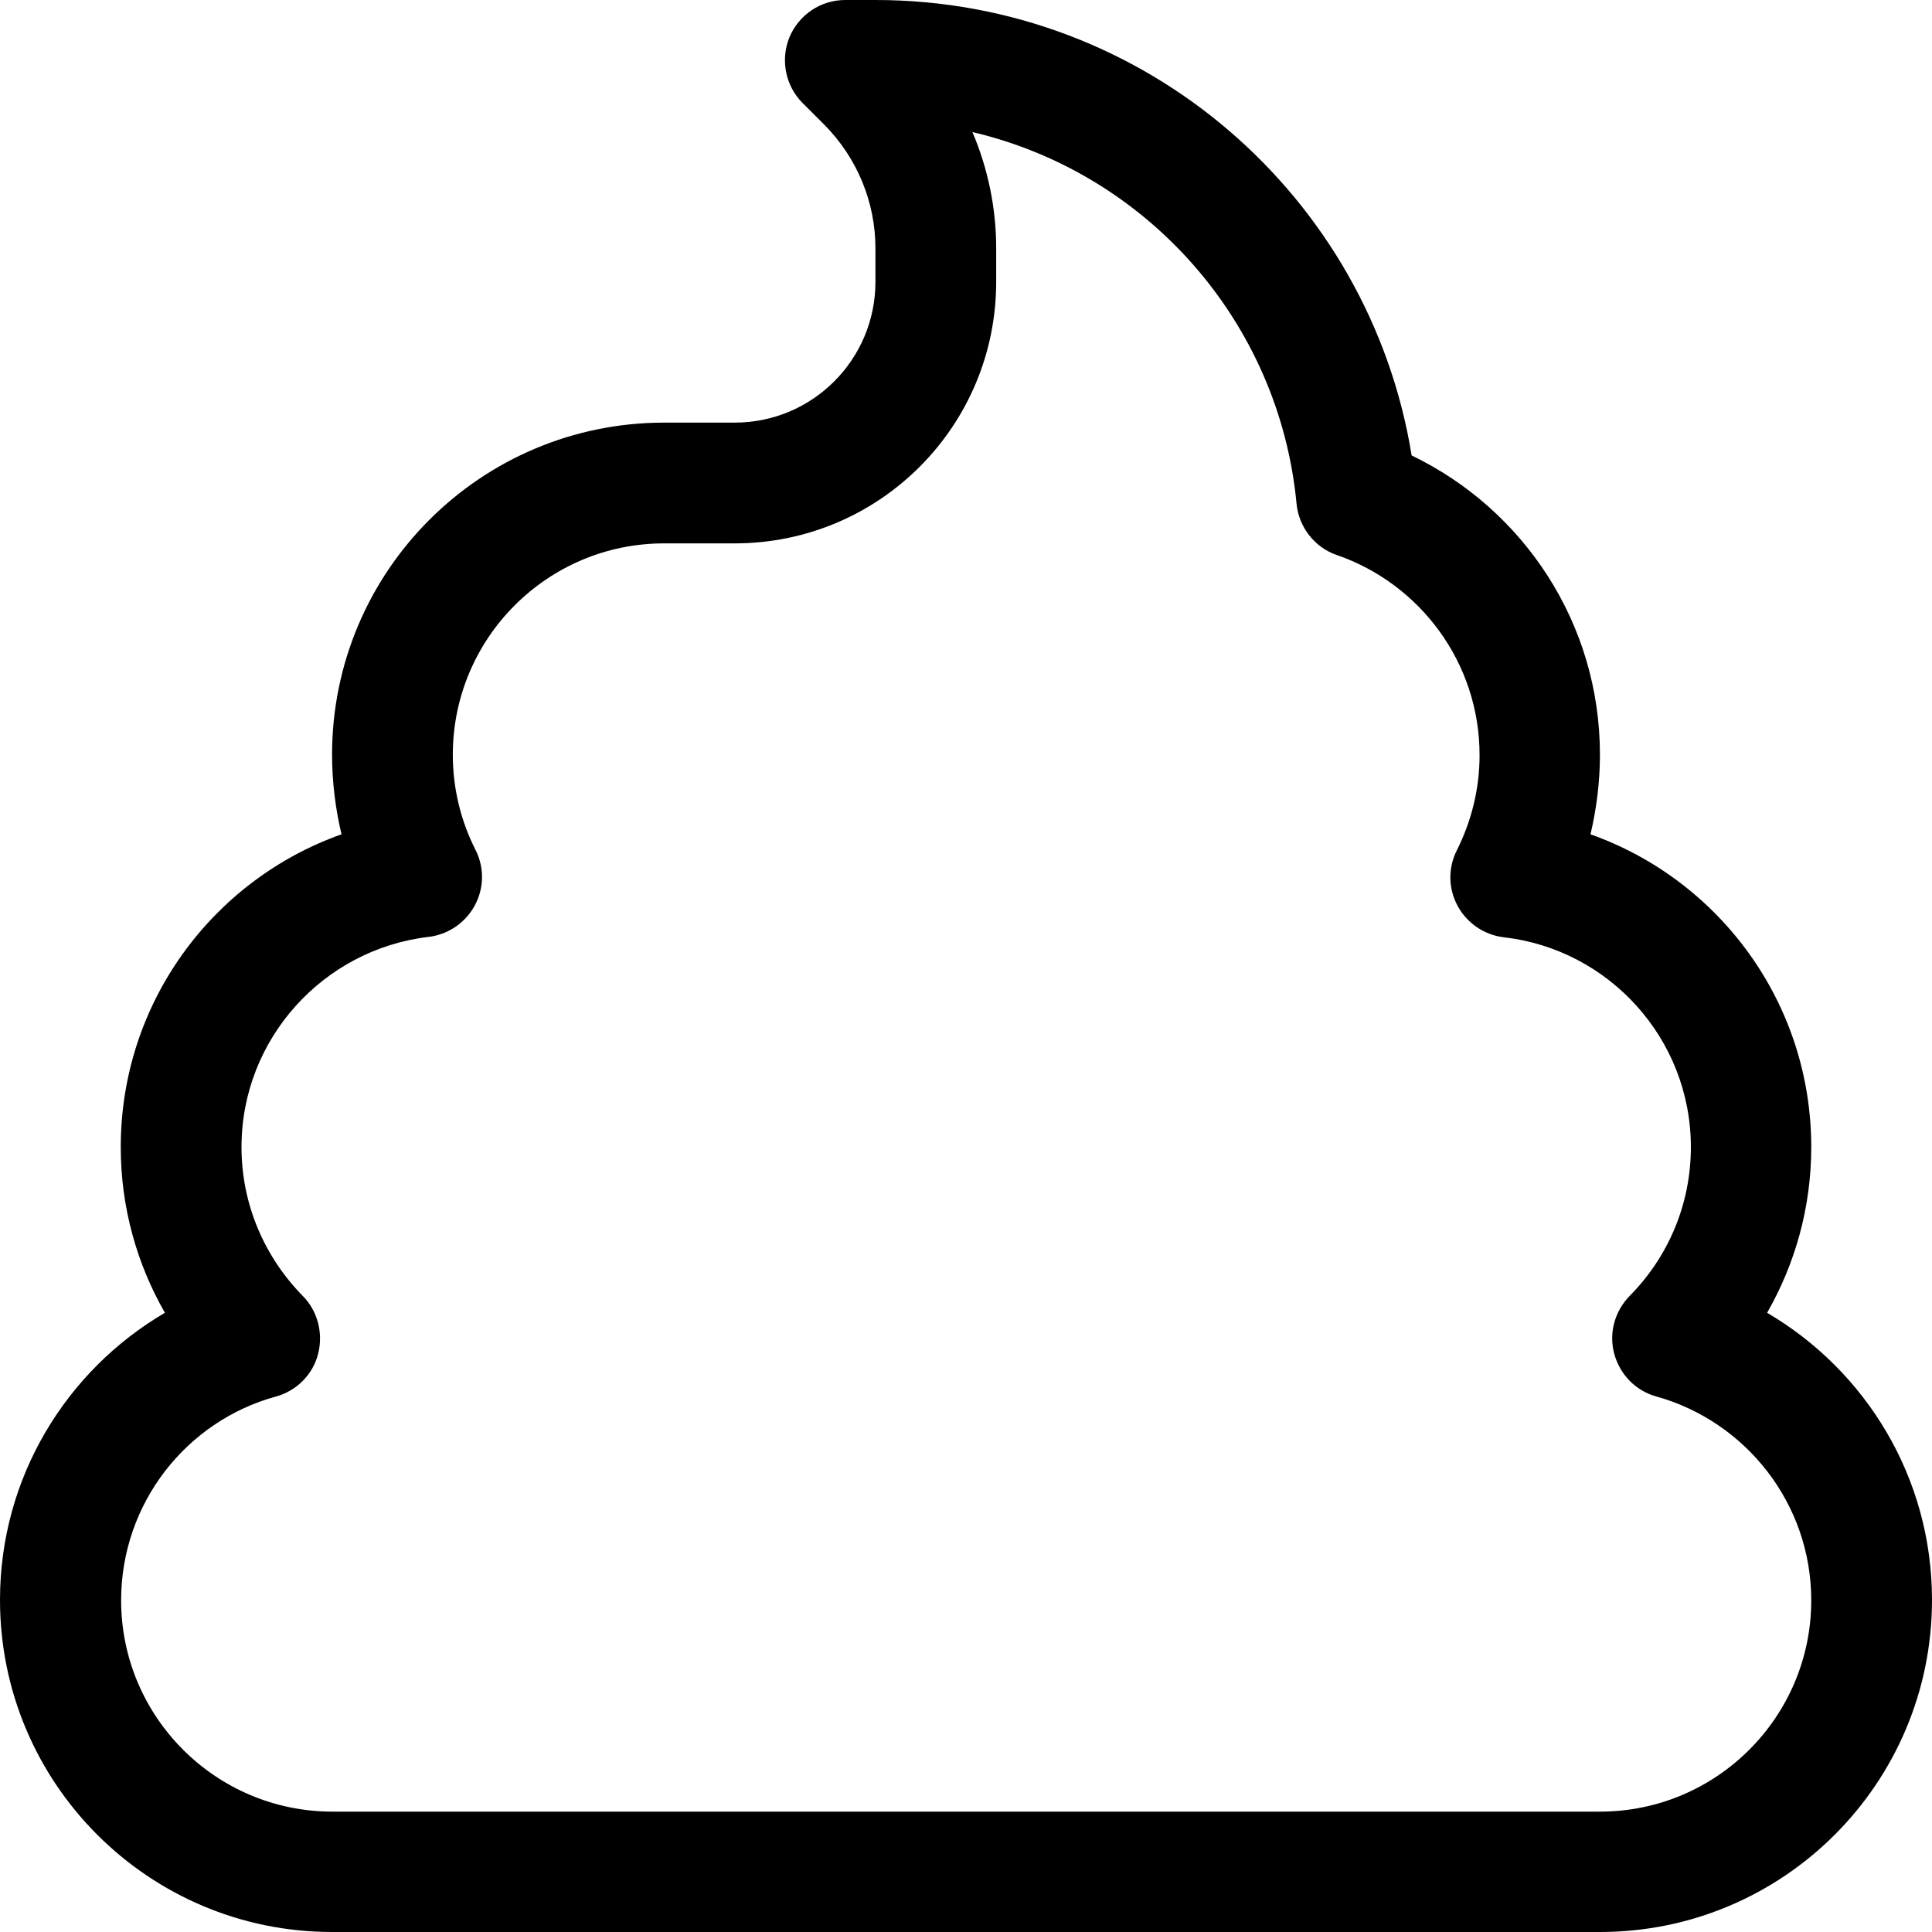
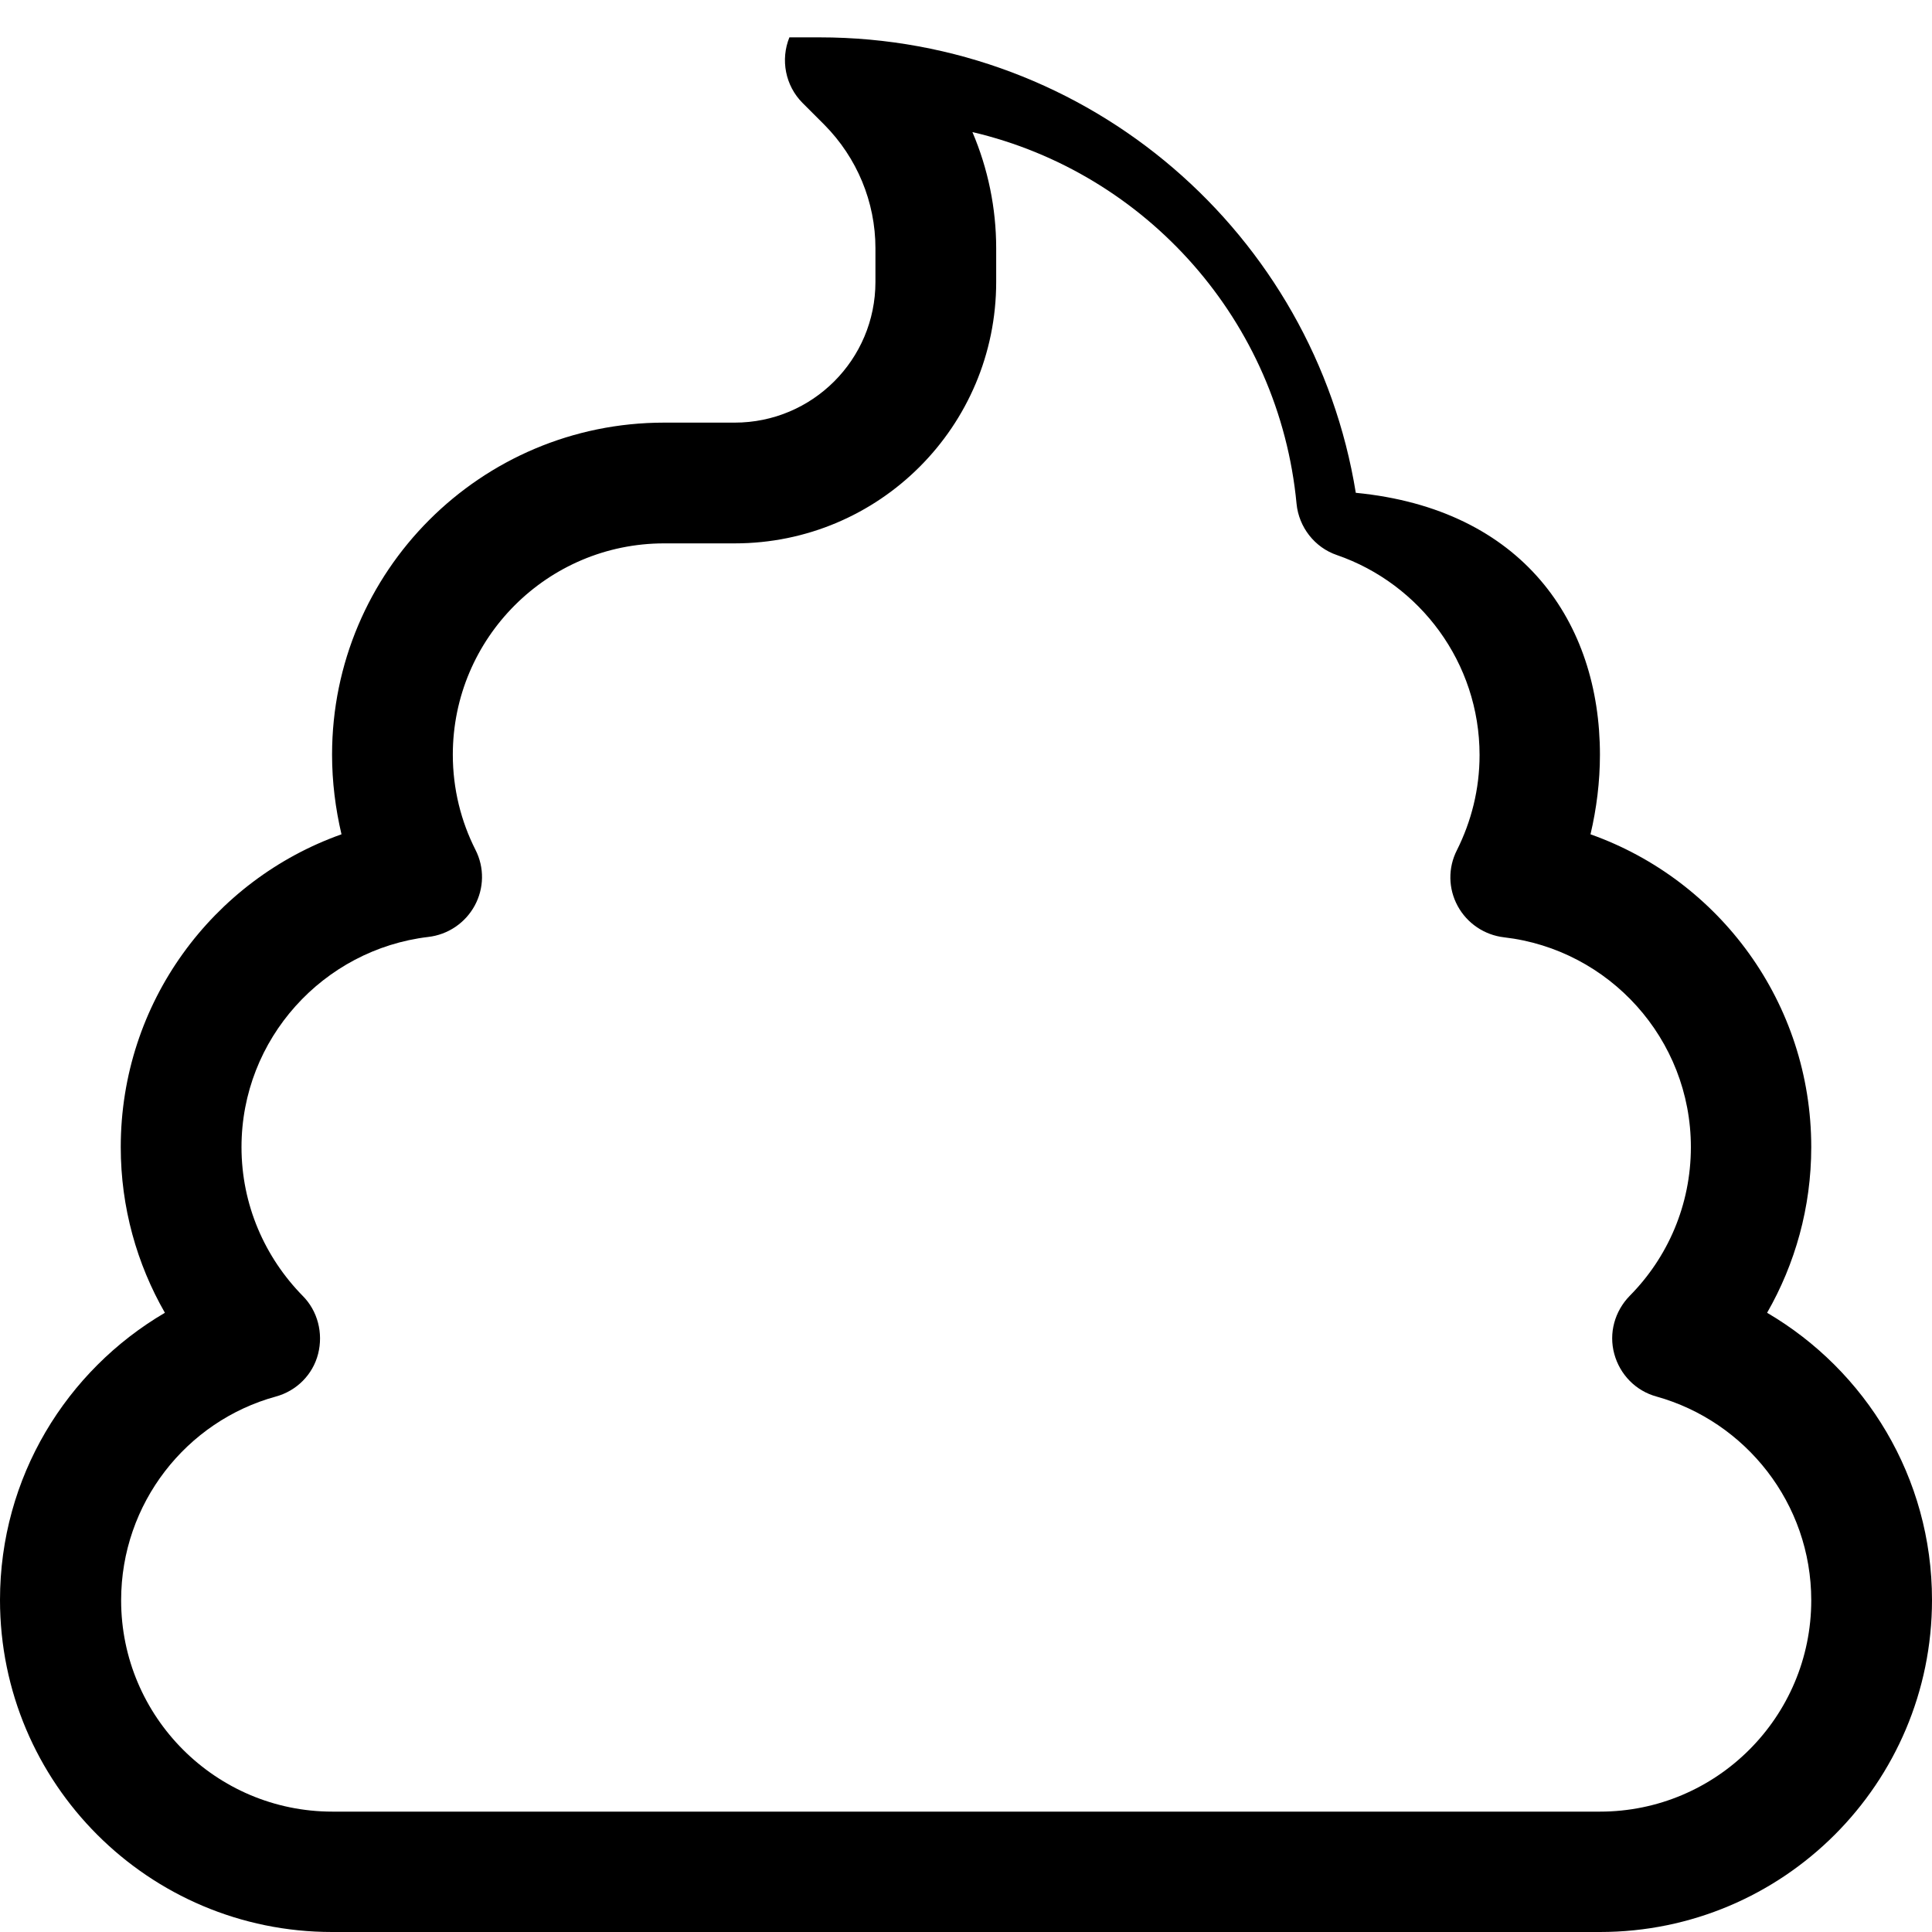
<svg xmlns="http://www.w3.org/2000/svg" viewBox="0 0 512 512">
-   <path d="M209.2 9.9c2.5-6 8.3-9.9 14.8-9.9h8c71.6 0 131 52.2 142.1 120.7C403.6 134.9 424 165 424 200c0 7.2-.9 14.3-2.5 21.1C455.6 233.2 480 265.7 480 304c0 16-4.3 31-11.7 43.9C494.4 363.2 512 391.5 512 424c0 48.6-39.4 88-88 88H88c-48.6 0-88-39.4-88-88c0-32.5 17.6-60.8 43.7-76.1C36.3 335 32 320 32 304c0-38.3 24.4-70.8 58.5-82.9C88.9 214.3 88 207.2 88 200c0-48.6 39.4-88 88-88h.9 17.8c20.6 0 37.3-16.7 37.3-37.3V65.8c0-12.3-4.9-24-13.5-32.7l-5.8-5.8c-4.6-4.6-5.9-11.5-3.5-17.4zM257.7 35c4.1 9.6 6.3 20.1 6.3 30.8v8.9c0 38.3-31 69.3-69.3 69.3H176.9 176c-30.9 0-56 25.1-56 56c0 9.1 2.2 17.7 6 25.2c2.4 4.7 2.3 10.2-.2 14.8s-7.1 7.7-12.3 8.3C85.7 251.6 64 275.3 64 304c0 15.3 6.2 29.2 16.2 39.4c4 4 5.5 9.9 4.1 15.4s-5.7 9.8-11.2 11.3c-23.7 6.5-41 28.3-41 54c0 30.9 25.1 56 56 56H424c30.9 0 56-25.1 56-56c0-25.7-17.4-47.4-41-54c-5.5-1.5-9.7-5.8-11.2-11.3s.1-11.3 4.1-15.4c10-10.1 16.2-24 16.2-39.4c0-28.7-21.7-52.4-49.5-55.6c-5.2-.6-9.8-3.7-12.3-8.3s-2.6-10.1-.2-14.8c3.8-7.6 6-16.1 6-25.2c0-24.5-15.8-45.4-37.8-53c-5.9-2-10.1-7.4-10.7-13.6C339 85.1 303.8 45.8 257.7 35z" />
+   <path d="M209.2 9.9h8c71.6 0 131 52.2 142.1 120.7C403.6 134.9 424 165 424 200c0 7.2-.9 14.3-2.5 21.1C455.6 233.2 480 265.7 480 304c0 16-4.3 31-11.7 43.9C494.4 363.2 512 391.5 512 424c0 48.6-39.4 88-88 88H88c-48.6 0-88-39.4-88-88c0-32.5 17.6-60.8 43.7-76.1C36.3 335 32 320 32 304c0-38.3 24.4-70.8 58.5-82.9C88.9 214.3 88 207.2 88 200c0-48.6 39.4-88 88-88h.9 17.8c20.6 0 37.3-16.7 37.3-37.3V65.8c0-12.3-4.9-24-13.5-32.7l-5.8-5.8c-4.6-4.6-5.9-11.5-3.5-17.4zM257.7 35c4.1 9.6 6.3 20.1 6.3 30.8v8.9c0 38.3-31 69.3-69.3 69.3H176.9 176c-30.9 0-56 25.1-56 56c0 9.1 2.2 17.7 6 25.2c2.4 4.7 2.3 10.2-.2 14.8s-7.1 7.7-12.3 8.3C85.7 251.6 64 275.3 64 304c0 15.3 6.2 29.2 16.2 39.4c4 4 5.5 9.9 4.1 15.4s-5.7 9.8-11.2 11.3c-23.7 6.5-41 28.3-41 54c0 30.9 25.1 56 56 56H424c30.9 0 56-25.1 56-56c0-25.7-17.4-47.4-41-54c-5.5-1.5-9.7-5.8-11.2-11.3s.1-11.3 4.1-15.4c10-10.1 16.2-24 16.2-39.4c0-28.7-21.7-52.4-49.5-55.6c-5.2-.6-9.8-3.7-12.3-8.3s-2.6-10.1-.2-14.8c3.8-7.6 6-16.1 6-25.2c0-24.5-15.8-45.4-37.8-53c-5.9-2-10.1-7.4-10.7-13.6C339 85.1 303.8 45.8 257.7 35z" />
</svg>